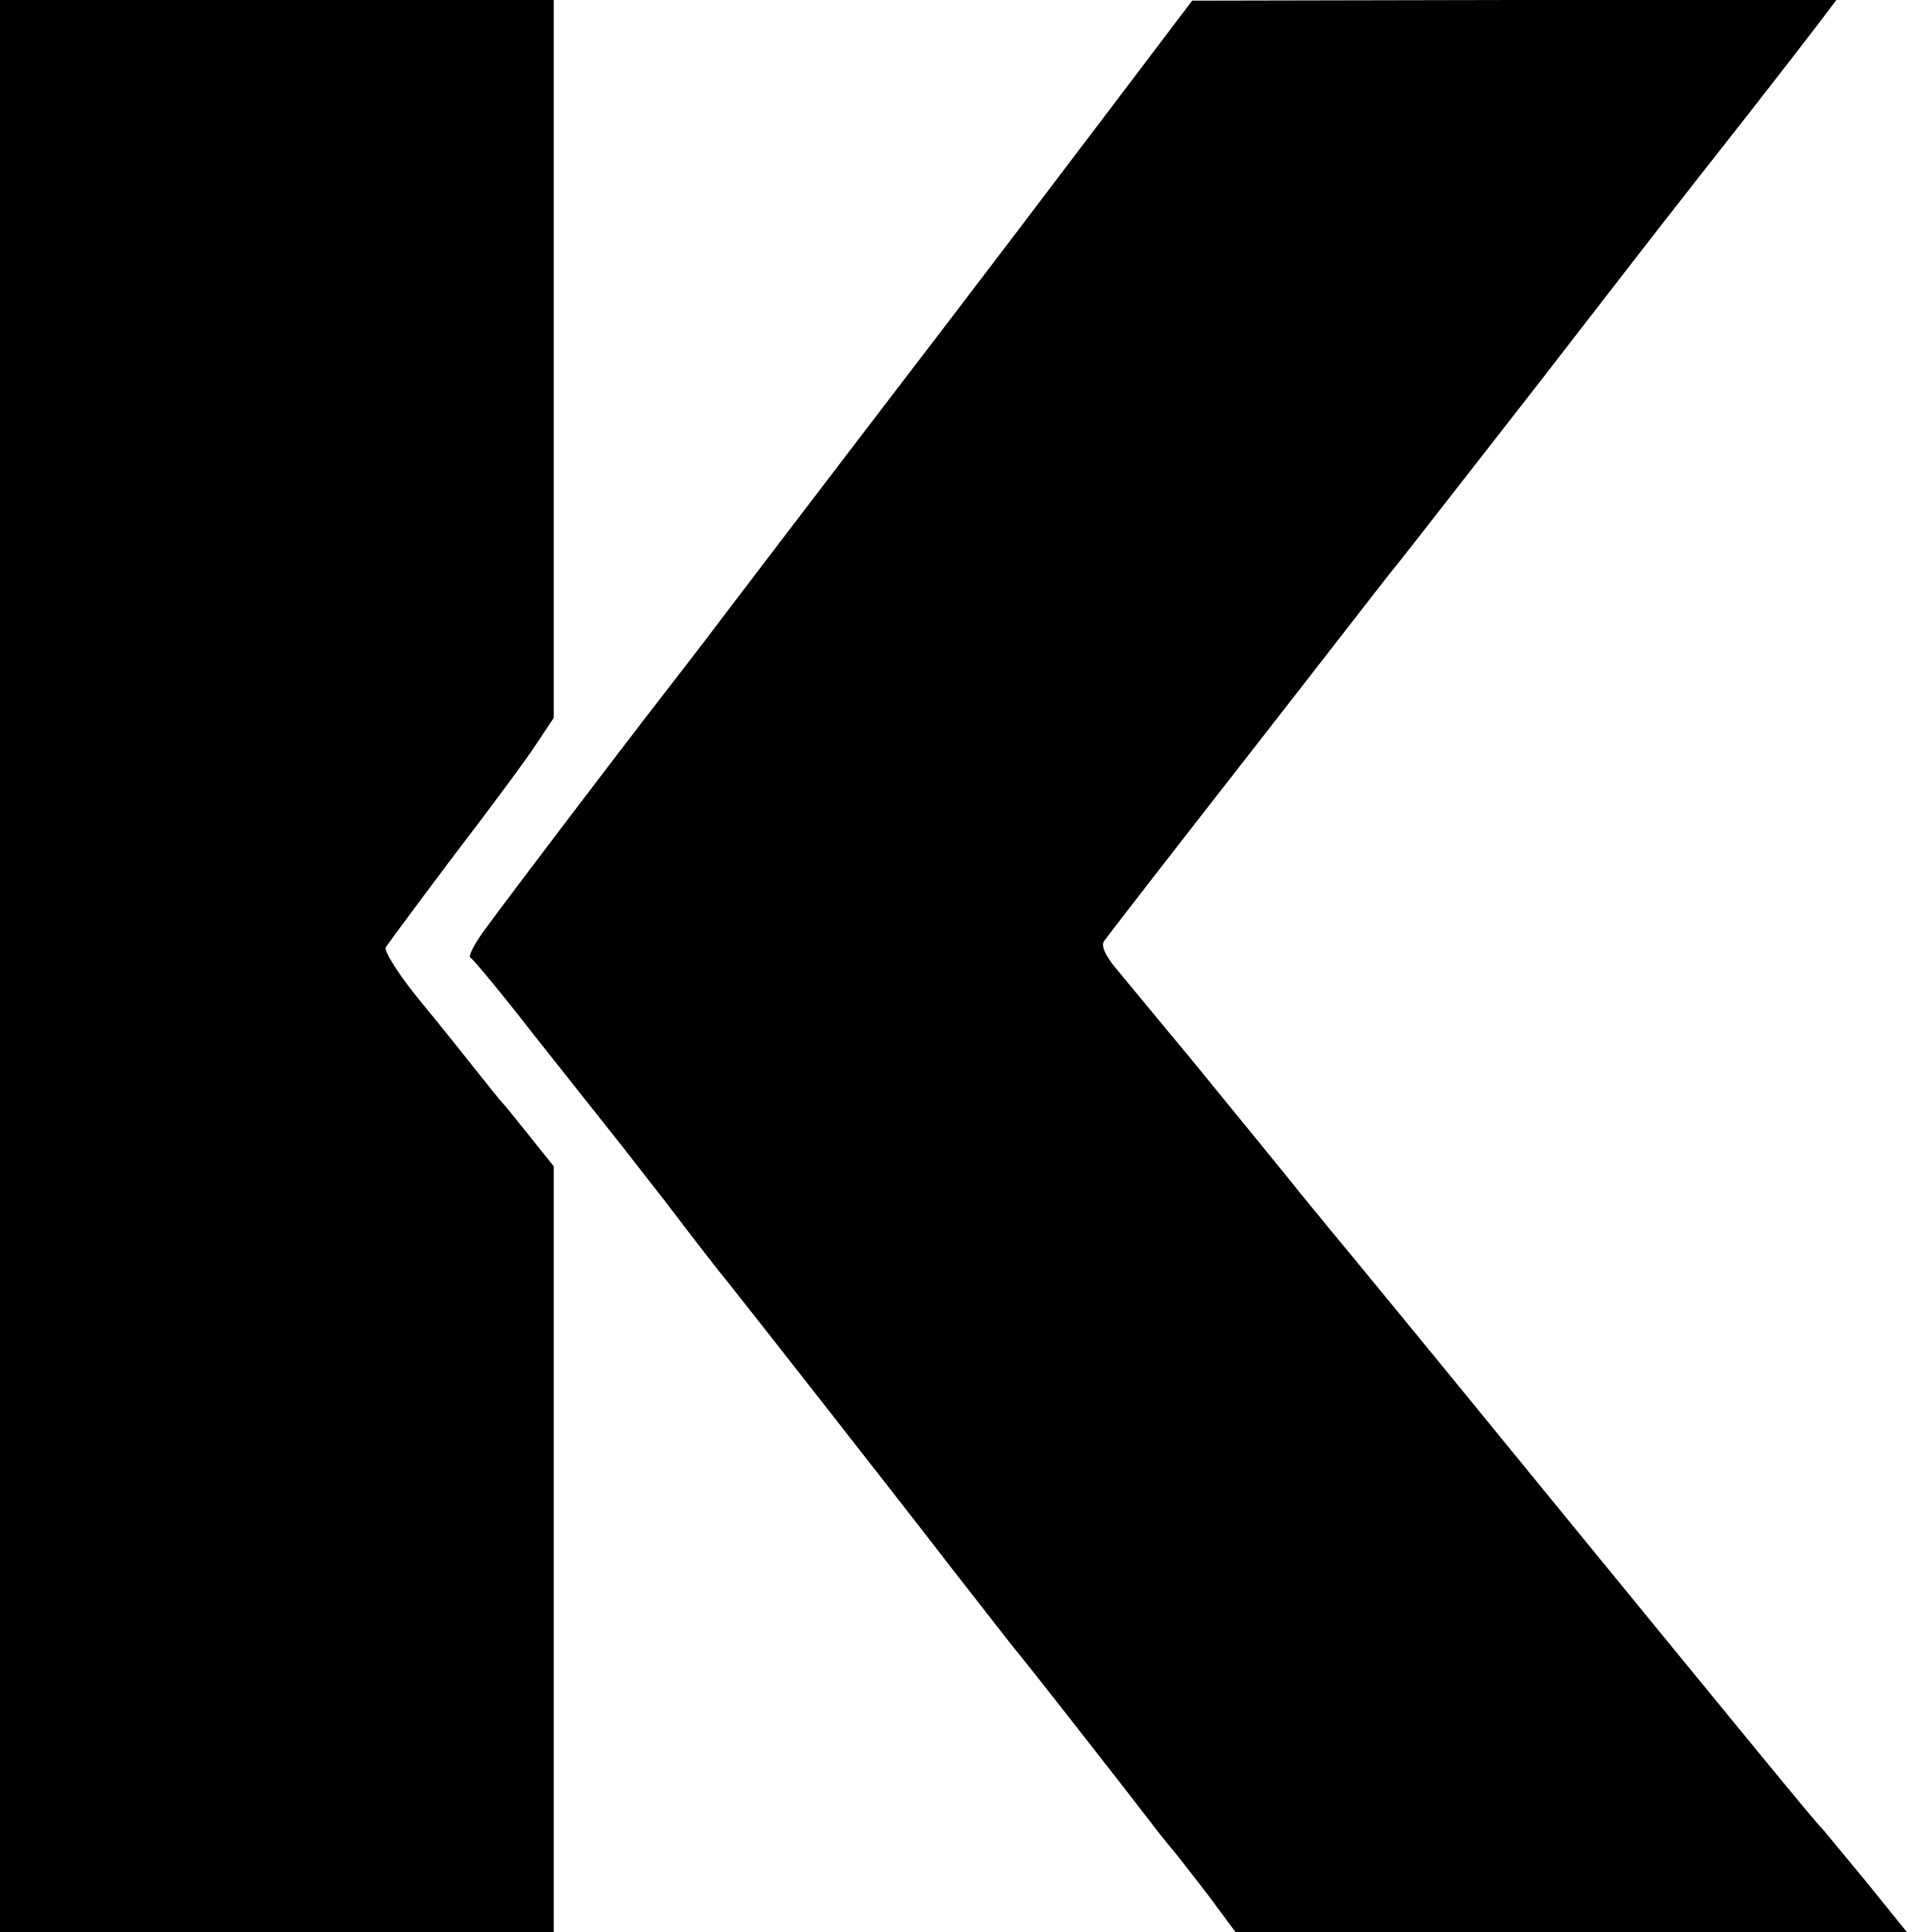
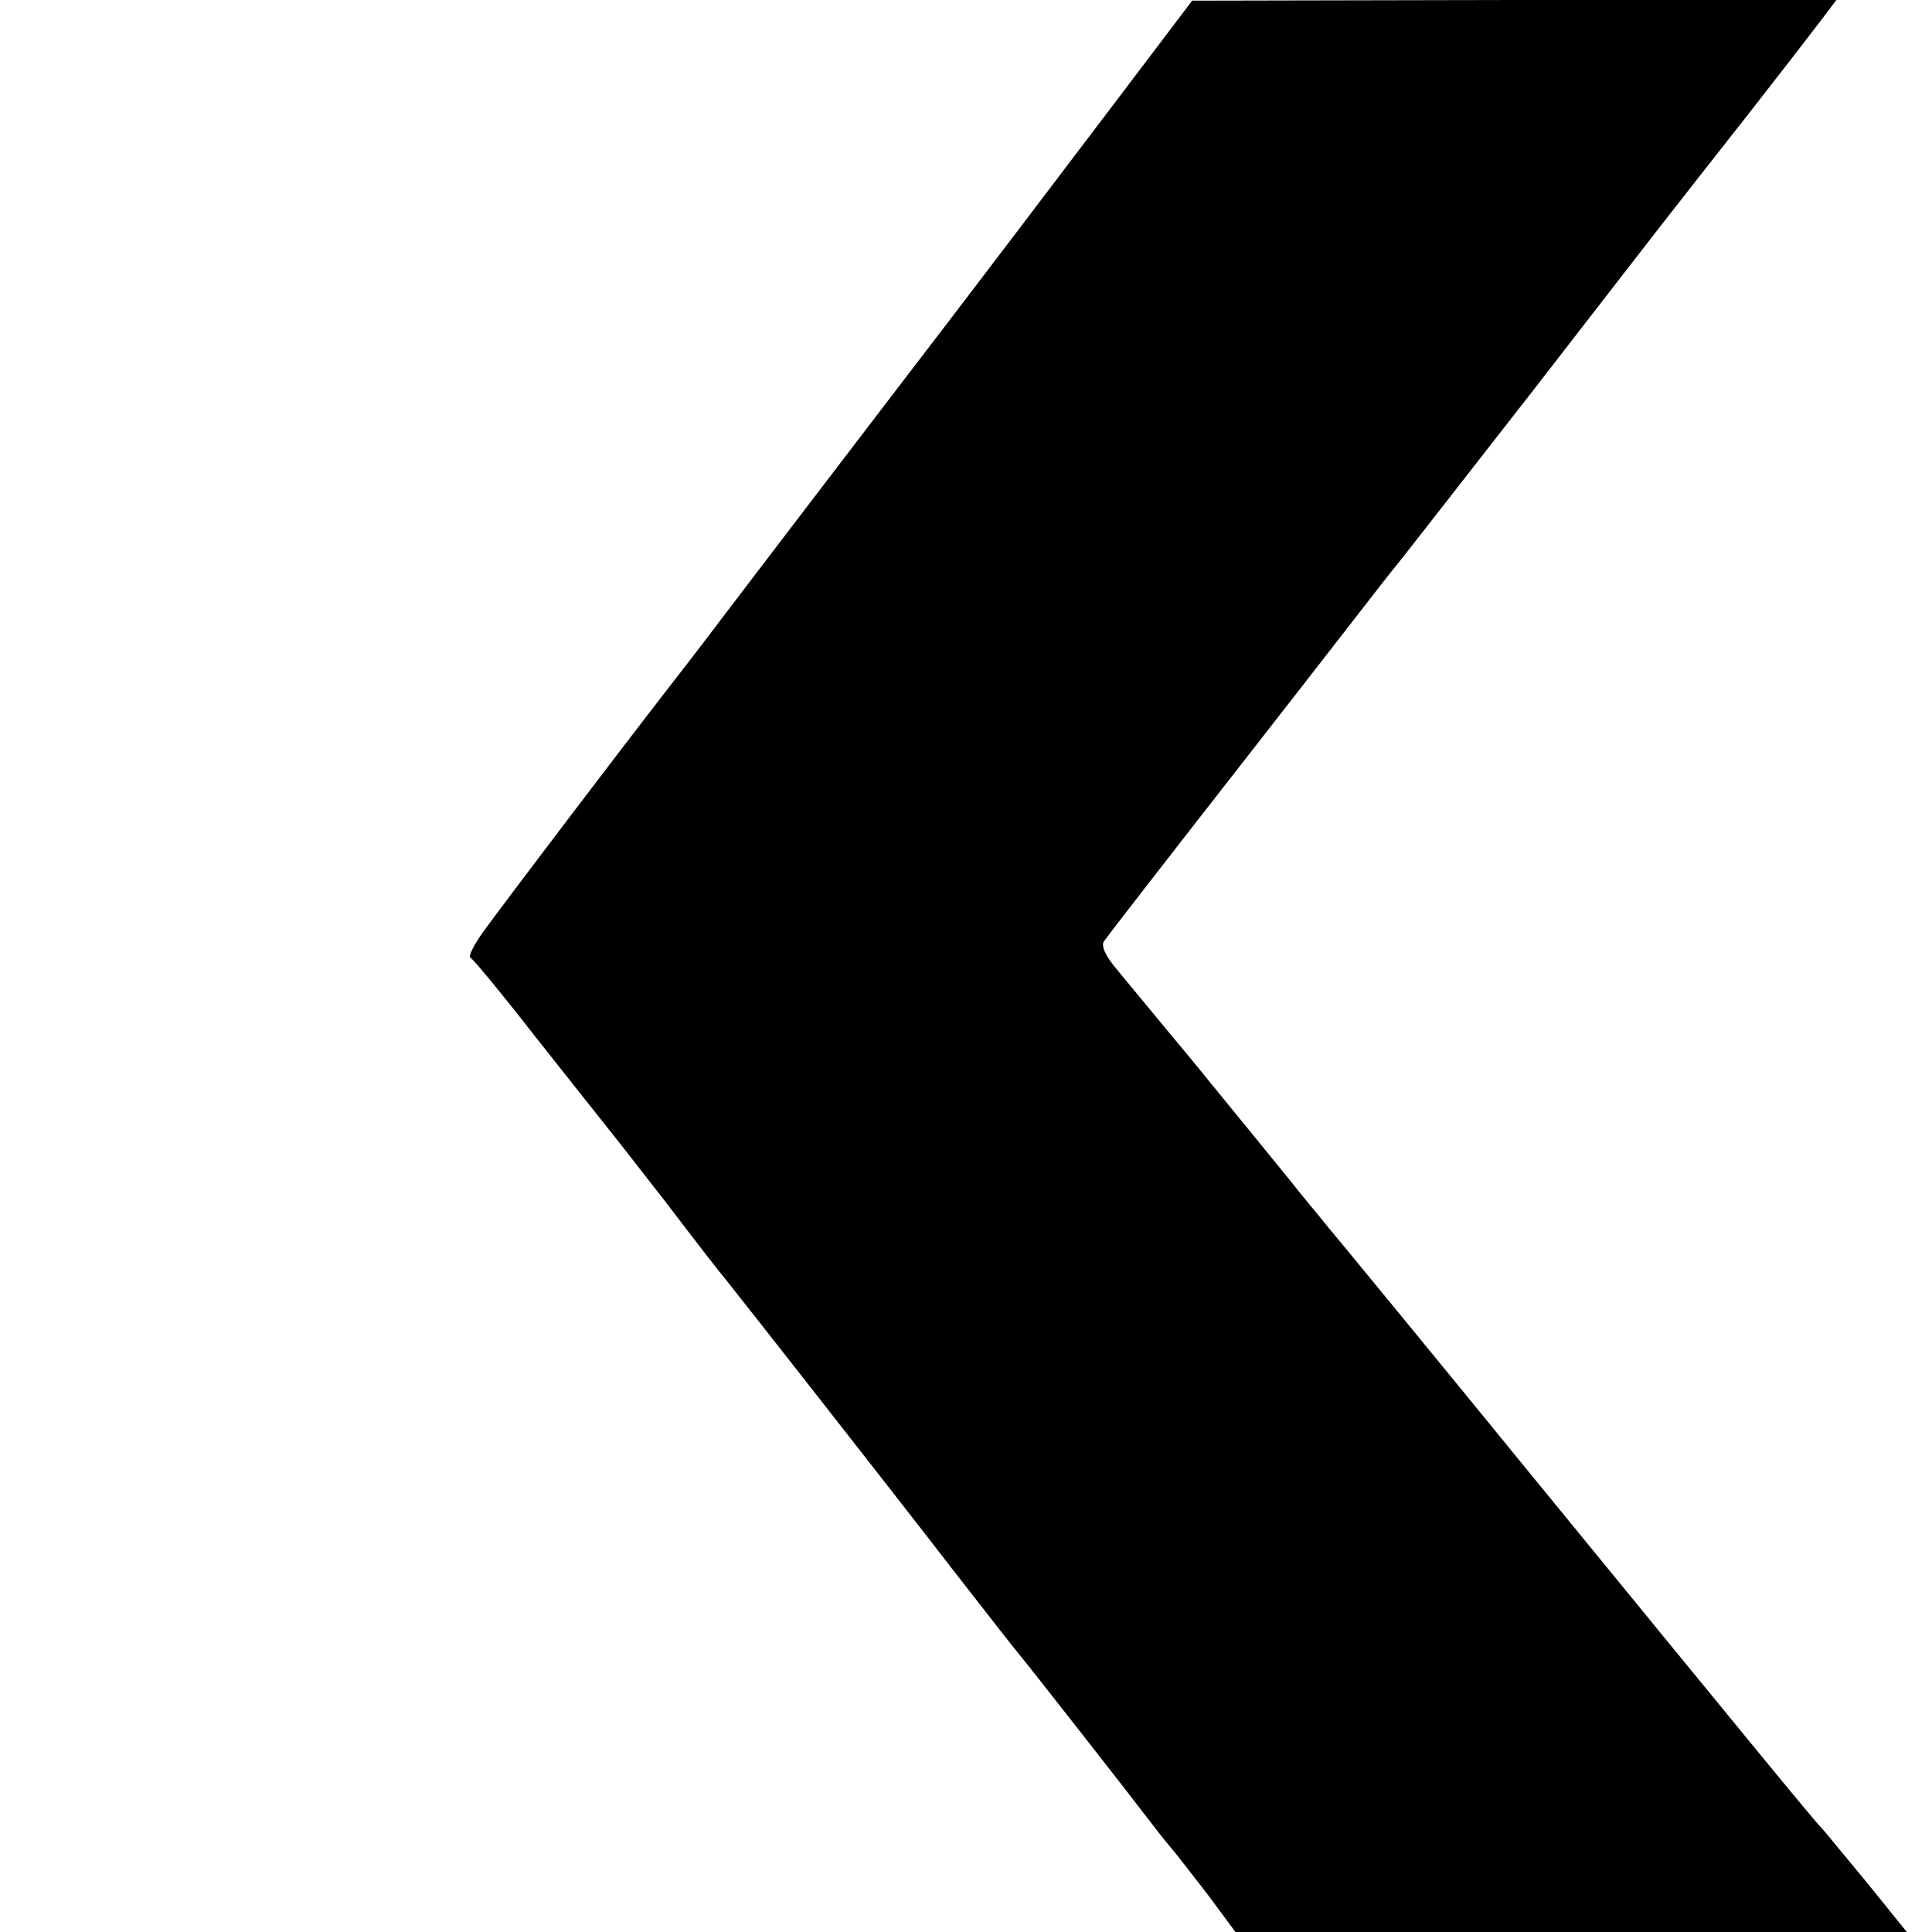
<svg xmlns="http://www.w3.org/2000/svg" version="1.0" width="299pt" height="299pt" viewBox="0 0 299 299" preserveAspectRatio="xMidYMid meet">
  <g transform="translate(0,299) scale(0.1,-0.1)" fill="#000000" stroke="none">
-     <path d="M0 1495 l0 -1495 429 0 428 0 0 593 0 592 -36 45 c-20 25 -40 50 -46 56 -5 6 -22 27 -37 46 -15 19 -54 68 -87 108 -33 40 -57 78 -54 84 4 6 52 71 107 144 56 73 113 150 127 172 l26 39 0 555 0 556 -428 0 -429 0 0 -1495z" />
    <path d="M1720 2824 c-69 -91 -225 -297 -348 -457 -123 -161 -233 -305 -245 -321 -12 -16 -53 -70 -92 -120 -96 -124 -243 -318 -282 -371 -18 -24 -29 -45 -25 -47 4 -2 48 -55 97 -118 50 -63 98 -124 107 -135 9 -11 53 -67 98 -125 44 -58 86 -112 93 -120 17 -21 255 -324 356 -455 47 -60 91 -117 98 -125 16 -19 178 -226 206 -263 12 -16 27 -34 32 -40 6 -7 30 -38 54 -69 l43 -58 520 0 519 0 -63 78 c-35 42 -65 79 -68 82 -9 8 -112 134 -436 530 -168 206 -316 386 -328 400 -11 14 -39 47 -61 75 -22 27 -48 59 -57 70 -9 11 -53 65 -98 120 -46 55 -95 115 -111 134 -18 21 -26 38 -20 45 4 6 104 135 222 286 118 151 219 282 226 290 7 8 105 134 219 280 113 146 216 279 229 295 13 17 59 75 102 130 43 55 91 117 107 138 l28 37 -498 0 -499 -1 -125 -165z" />
  </g>
</svg>